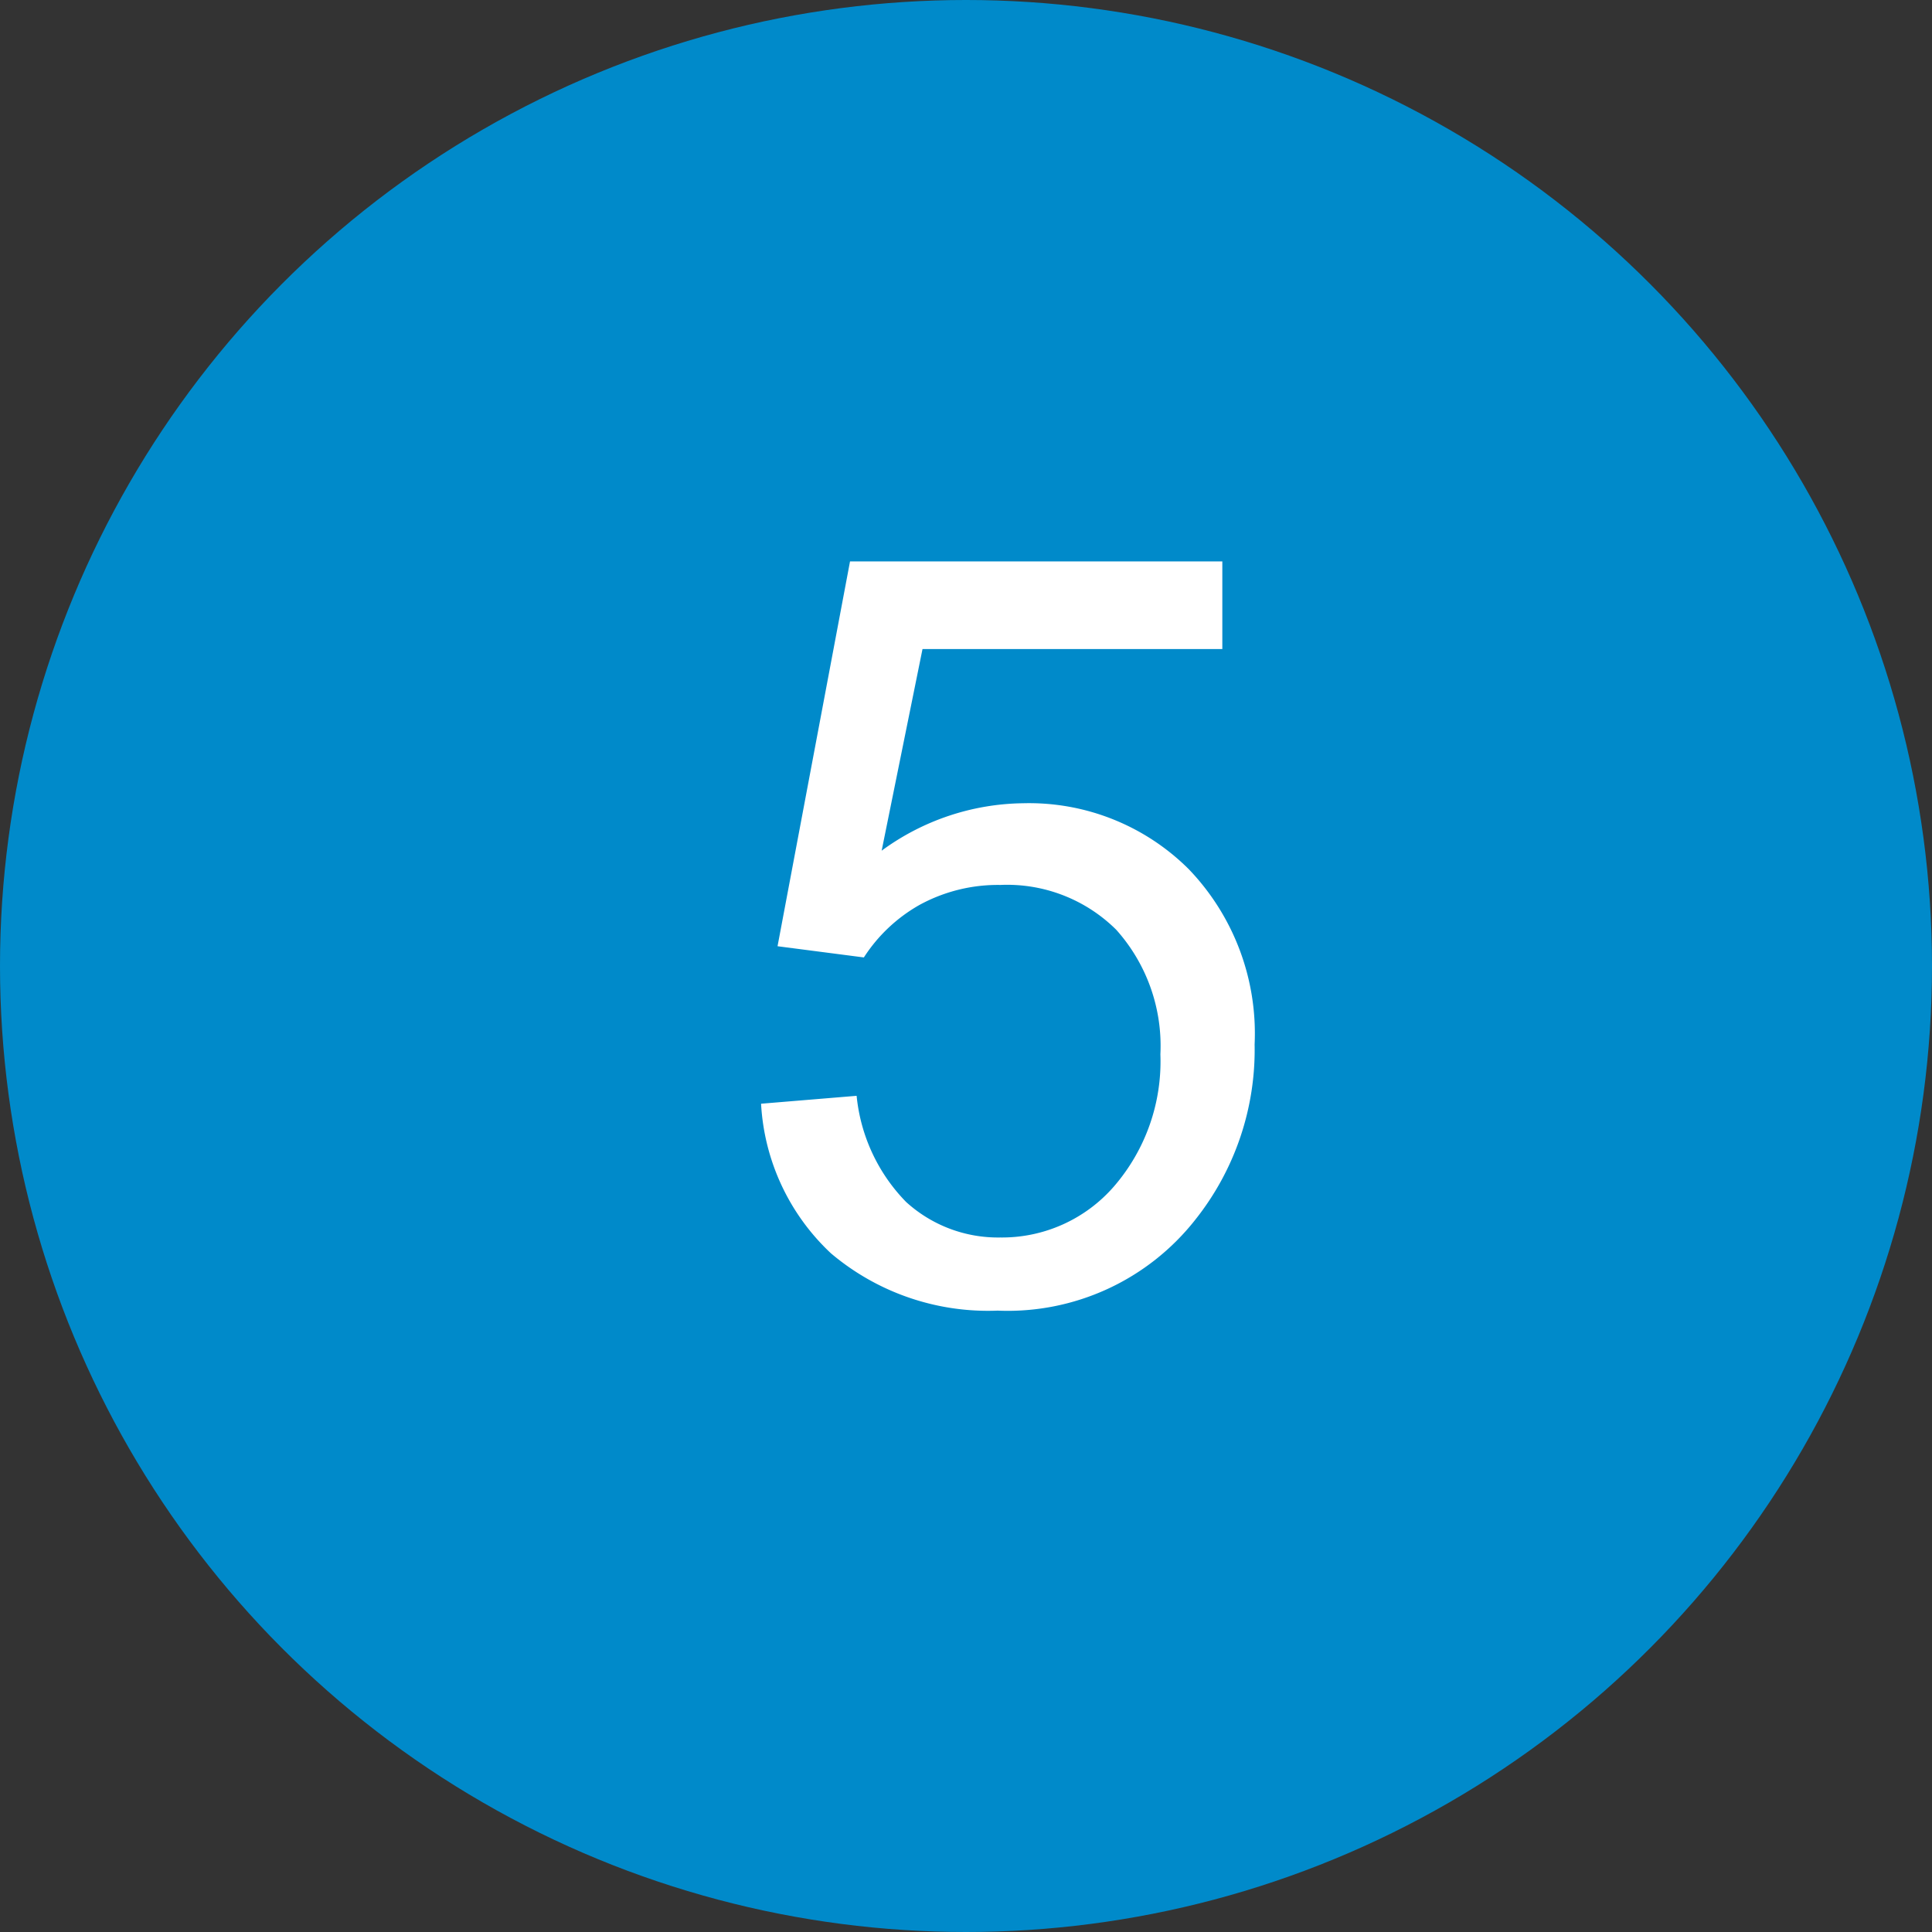
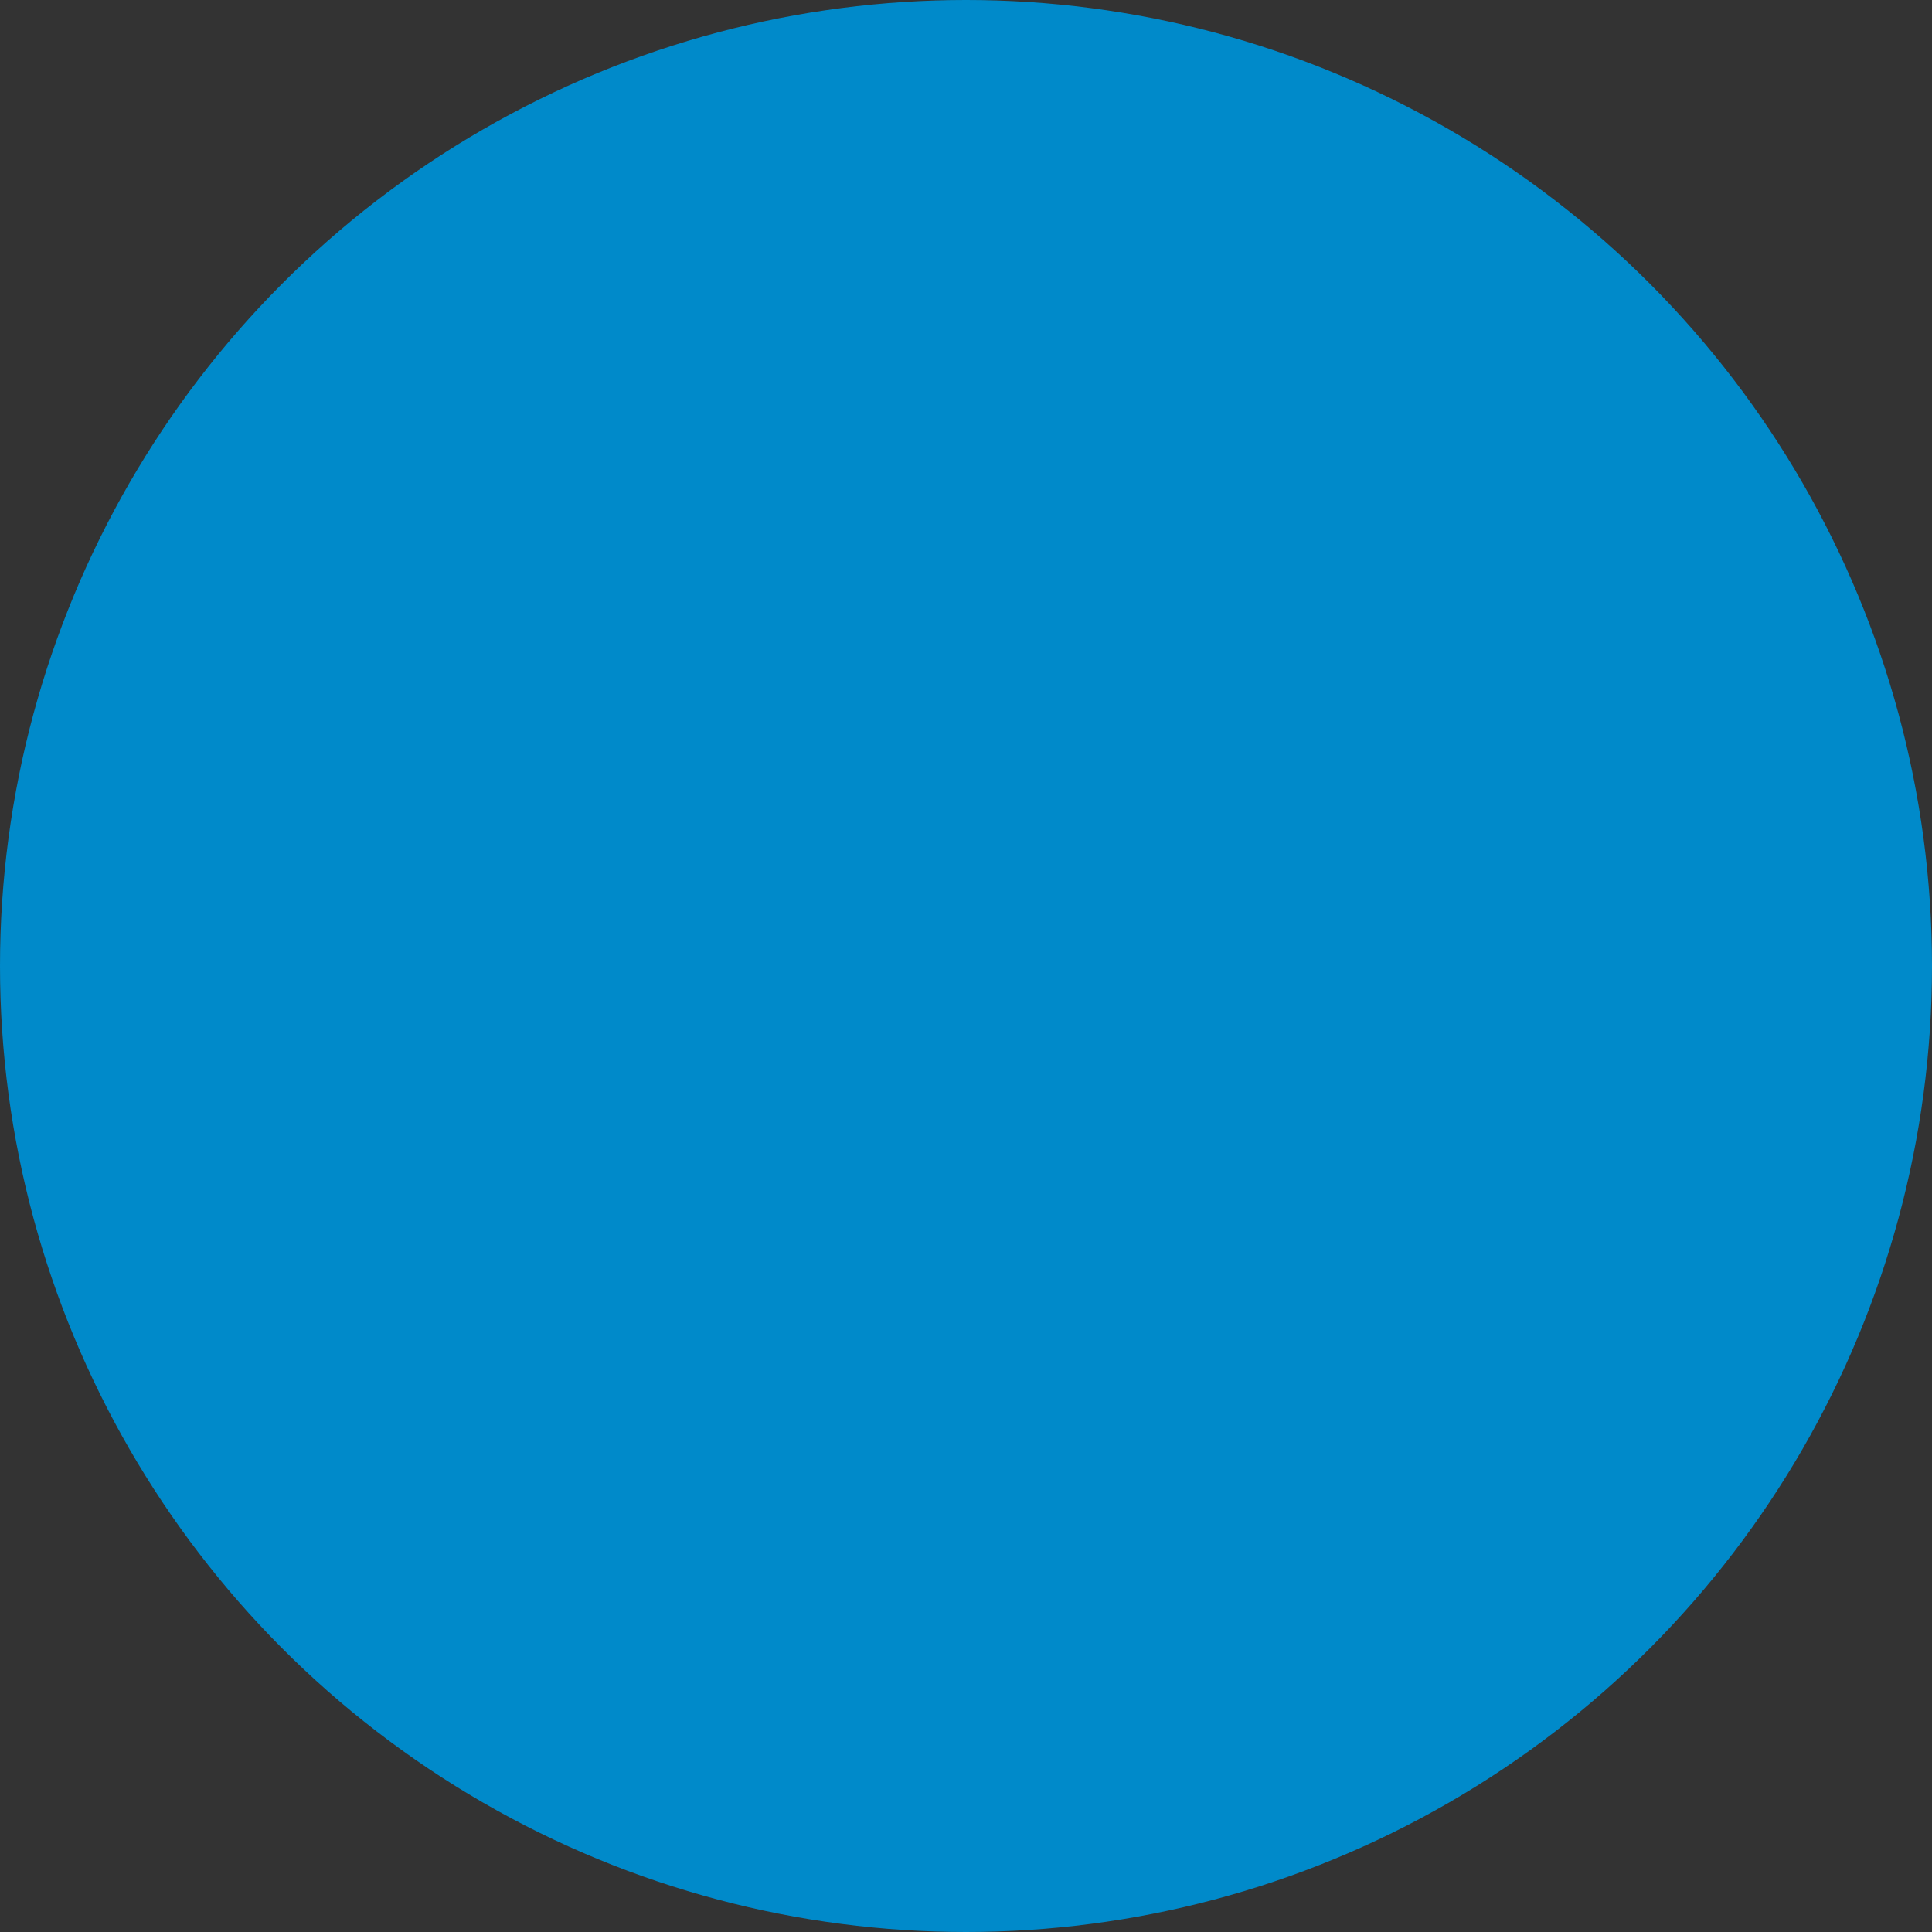
<svg xmlns="http://www.w3.org/2000/svg" width="29.32" height="29.32" viewBox="0 0 29.32 29.32">
  <rect x="0" y="0" width="29.32" height="29.32" fill="#333333" stroke="none" />
  <defs>
    <style>.cls-1{fill:#008aca;}.cls-2{fill:#fff;}</style>
  </defs>
  <g id="レイヤー_2" data-name="レイヤー 2">
    <g id="レイヤー_1-2" data-name="レイヤー 1">
      <circle class="cls-1" cx="14.66" cy="14.66" r="14.66" />
-       <path class="cls-2" d="M11.55,16.75,13,16.63a2.68,2.68,0,0,0,.75,1.61,2.07,2.07,0,0,0,1.43.54A2.25,2.25,0,0,0,16.91,18a2.9,2.9,0,0,0,.7-2,2.64,2.64,0,0,0-.67-1.89,2.35,2.35,0,0,0-1.76-.68,2.48,2.48,0,0,0-1.22.3,2.42,2.42,0,0,0-.85.8l-1.31-.17,1.1-5.84h5.65V9.85H14l-.62,3.06a3.7,3.7,0,0,1,2.15-.72,3.43,3.43,0,0,1,2.51,1,3.6,3.6,0,0,1,1,2.66,4.14,4.14,0,0,1-.9,2.66,3.62,3.62,0,0,1-3,1.38,3.69,3.69,0,0,1-2.53-.87A3.36,3.36,0,0,1,11.55,16.75Z" />
    </g>
  </g>
</svg>